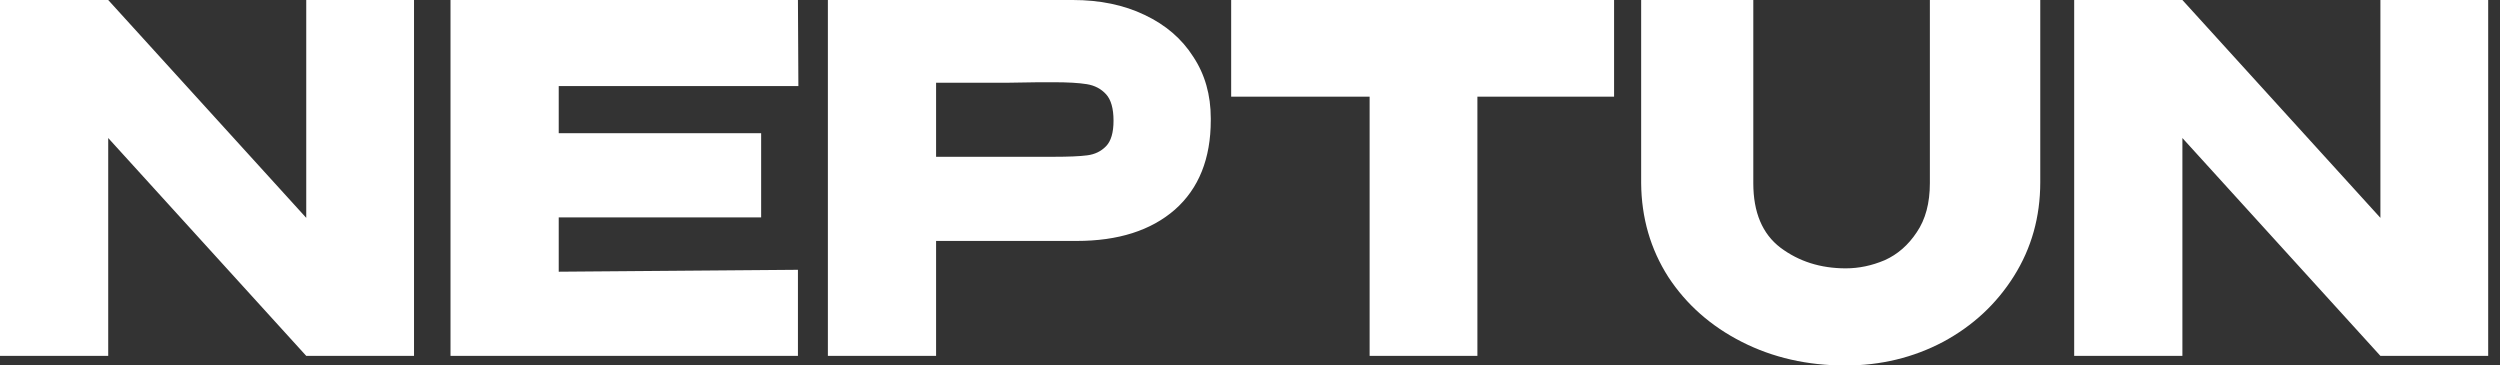
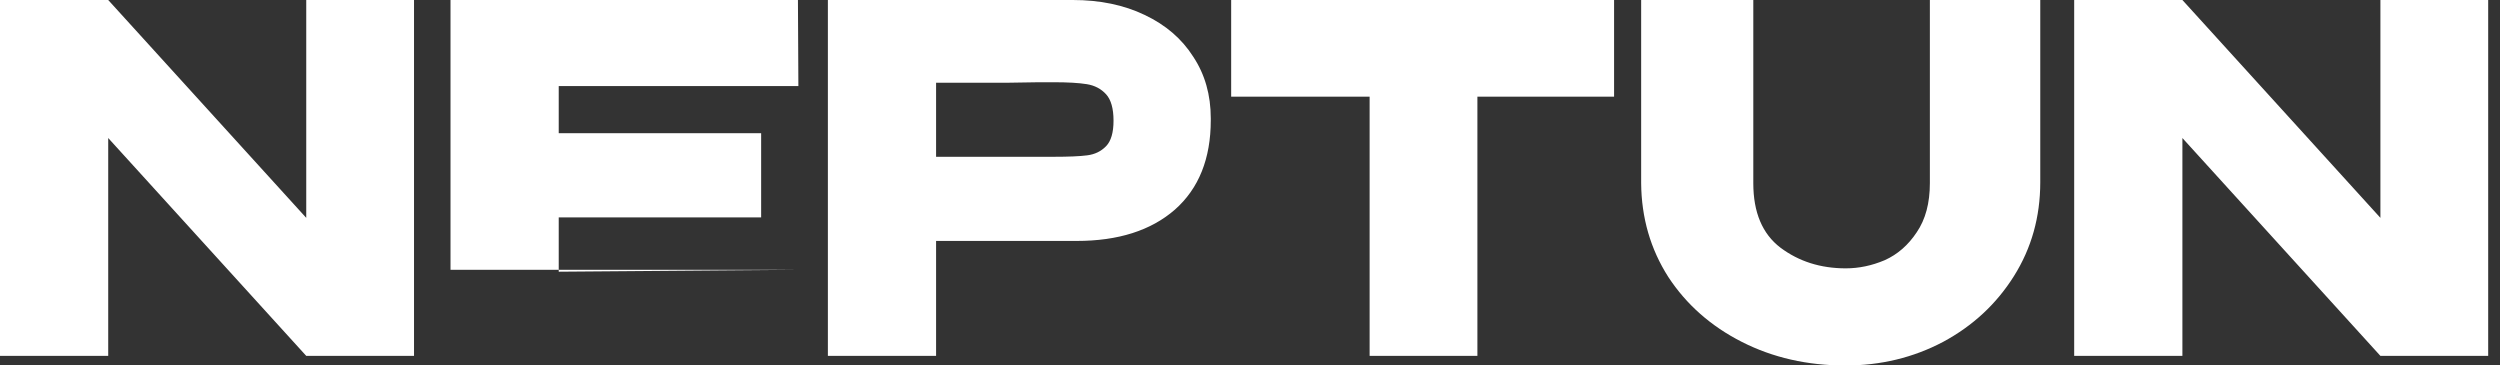
<svg xmlns="http://www.w3.org/2000/svg" width="171" height="25" viewBox="0 0 171 25" fill="none">
  <rect x="0" y="0" width="171" height="25" fill="#333333" stroke="none" />
-   <path d="M7.402 24.342H0V0L7.402 24.342ZM20.947 14.901V0H28.319V24.342H20.947L7.402 9.441V24.342H0V0H7.402L20.947 14.901ZM52.062 14.868H38.217V18.585L54.579 18.454V24.342H30.815V0H54.579L54.609 5.888H38.217V9.112H52.062V14.868ZM73.378 0C75.236 0 76.874 0.34 78.292 1.02C79.731 1.7 80.84 2.654 81.619 3.882C82.418 5.088 82.817 6.491 82.817 8.092V8.224C82.817 10.855 81.998 12.895 80.36 14.342C78.722 15.768 76.484 16.48 73.648 16.48H64.028V24.342H56.627V0H73.378ZM72.059 10.724C73.098 10.724 73.867 10.691 74.367 10.625C74.886 10.559 75.316 10.351 75.655 10C75.995 9.649 76.165 9.068 76.165 8.257C76.165 7.423 75.995 6.82 75.655 6.447C75.316 6.075 74.876 5.844 74.337 5.757C73.797 5.669 73.038 5.625 72.059 5.625H71.07C70.671 5.625 69.972 5.636 68.973 5.658C67.974 5.658 66.326 5.658 64.028 5.658V10.724H72.029H72.059ZM84.212 6.579V0H110.403L84.212 6.579ZM110.403 0V6.612H101.054V24.342H93.682V6.612H84.212V0H110.403ZM132.003 0H139.554V12.467C139.554 14.835 138.955 16.974 137.756 18.882C136.558 20.79 134.94 22.292 132.902 23.388C130.864 24.463 128.637 25 126.219 25C123.622 25 121.265 24.463 119.147 23.388C117.029 22.314 115.351 20.833 114.113 18.947C112.894 17.04 112.275 14.901 112.255 12.533V0H119.926V12.533C119.926 14.528 120.546 15.998 121.784 16.941C123.043 17.884 124.531 18.355 126.249 18.355C127.148 18.355 128.037 18.169 128.916 17.796C129.795 17.401 130.524 16.765 131.104 15.888C131.703 15.011 132.003 13.893 132.003 12.533V0ZM149.276 24.342H141.874V0L149.276 24.342ZM162.82 14.901V0H170.192V24.342H162.82L149.276 9.441V24.342H141.874V0H149.276L162.82 14.901Z" fill="white" />
+   <path d="M7.402 24.342H0V0L7.402 24.342ZM20.947 14.901V0H28.319V24.342H20.947L7.402 9.441V24.342H0V0H7.402L20.947 14.901ZM52.062 14.868H38.217V18.585L54.579 18.454H30.815V0H54.579L54.609 5.888H38.217V9.112H52.062V14.868ZM73.378 0C75.236 0 76.874 0.34 78.292 1.02C79.731 1.7 80.84 2.654 81.619 3.882C82.418 5.088 82.817 6.491 82.817 8.092V8.224C82.817 10.855 81.998 12.895 80.36 14.342C78.722 15.768 76.484 16.48 73.648 16.48H64.028V24.342H56.627V0H73.378ZM72.059 10.724C73.098 10.724 73.867 10.691 74.367 10.625C74.886 10.559 75.316 10.351 75.655 10C75.995 9.649 76.165 9.068 76.165 8.257C76.165 7.423 75.995 6.82 75.655 6.447C75.316 6.075 74.876 5.844 74.337 5.757C73.797 5.669 73.038 5.625 72.059 5.625H71.07C70.671 5.625 69.972 5.636 68.973 5.658C67.974 5.658 66.326 5.658 64.028 5.658V10.724H72.029H72.059ZM84.212 6.579V0H110.403L84.212 6.579ZM110.403 0V6.612H101.054V24.342H93.682V6.612H84.212V0H110.403ZM132.003 0H139.554V12.467C139.554 14.835 138.955 16.974 137.756 18.882C136.558 20.79 134.94 22.292 132.902 23.388C130.864 24.463 128.637 25 126.219 25C123.622 25 121.265 24.463 119.147 23.388C117.029 22.314 115.351 20.833 114.113 18.947C112.894 17.04 112.275 14.901 112.255 12.533V0H119.926V12.533C119.926 14.528 120.546 15.998 121.784 16.941C123.043 17.884 124.531 18.355 126.249 18.355C127.148 18.355 128.037 18.169 128.916 17.796C129.795 17.401 130.524 16.765 131.104 15.888C131.703 15.011 132.003 13.893 132.003 12.533V0ZM149.276 24.342H141.874V0L149.276 24.342ZM162.82 14.901V0H170.192V24.342H162.82L149.276 9.441V24.342H141.874V0H149.276L162.82 14.901Z" fill="white" />
</svg>